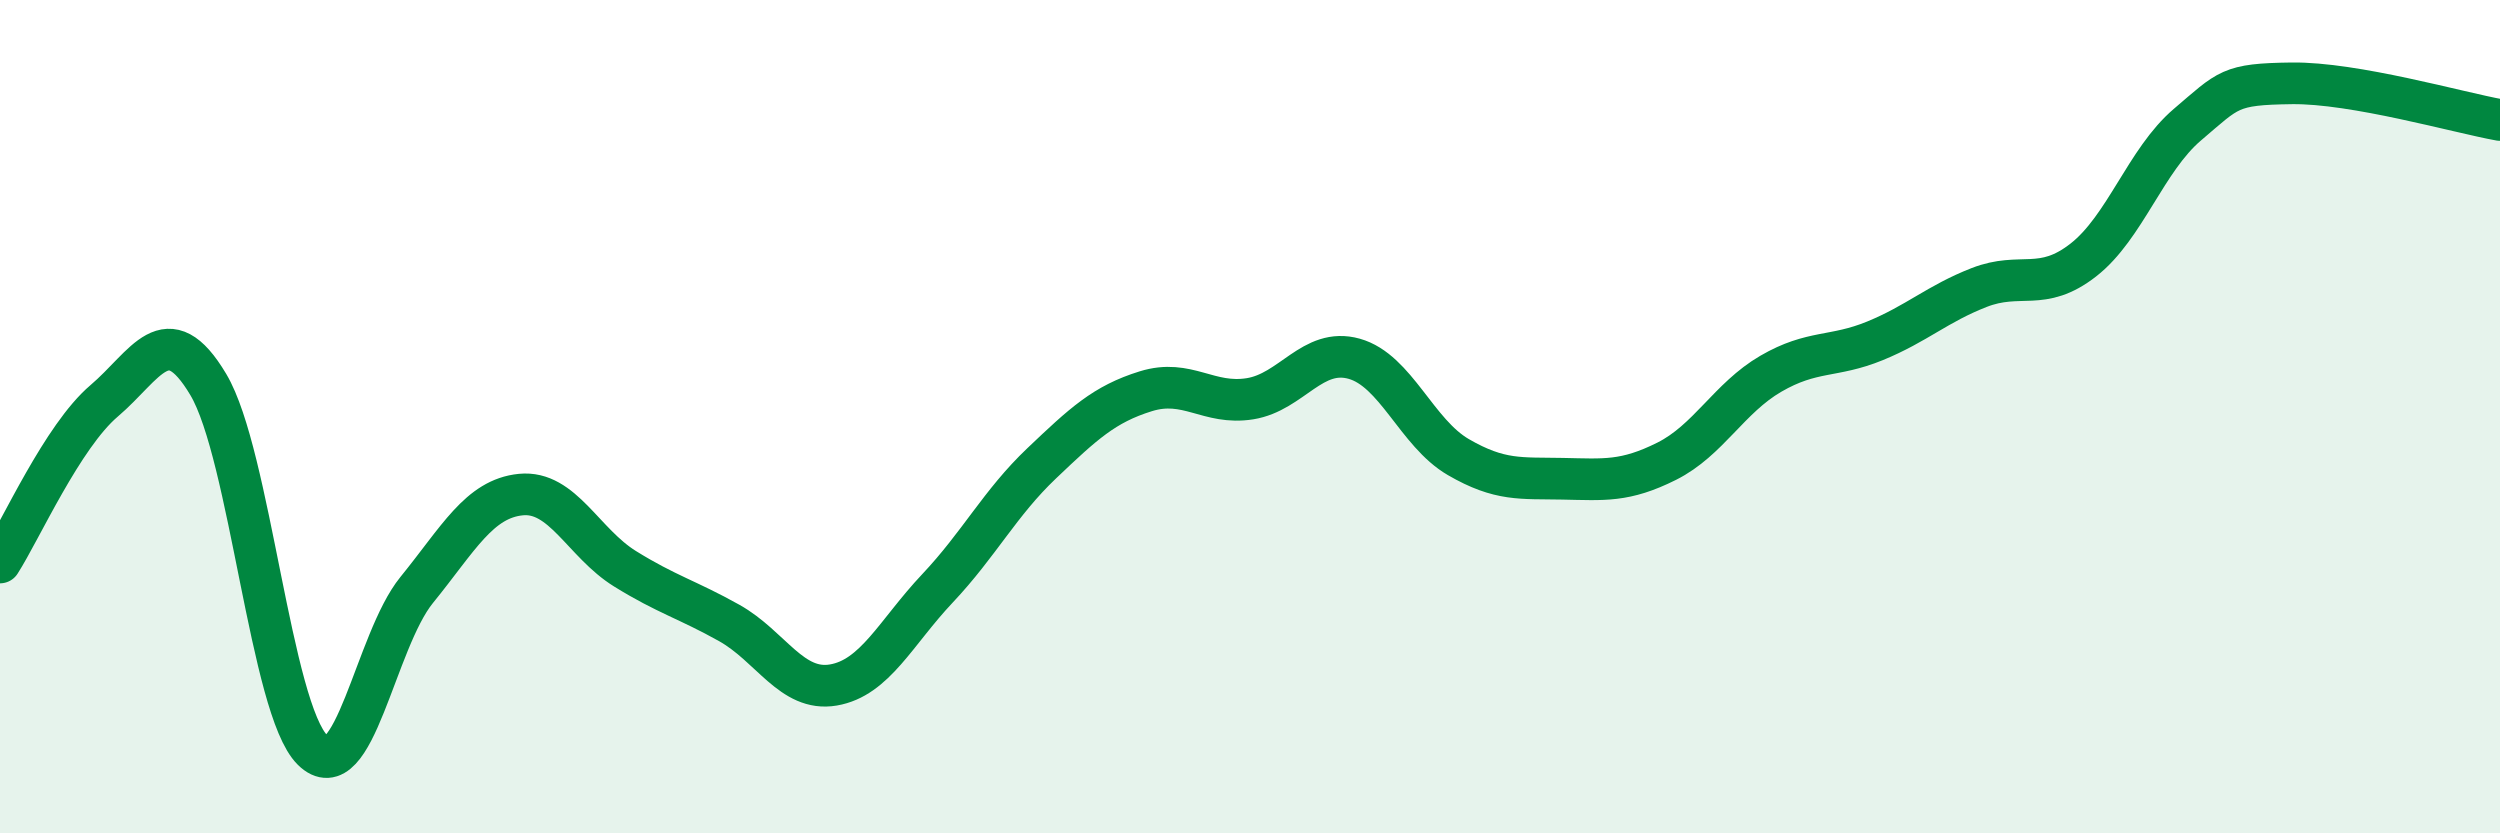
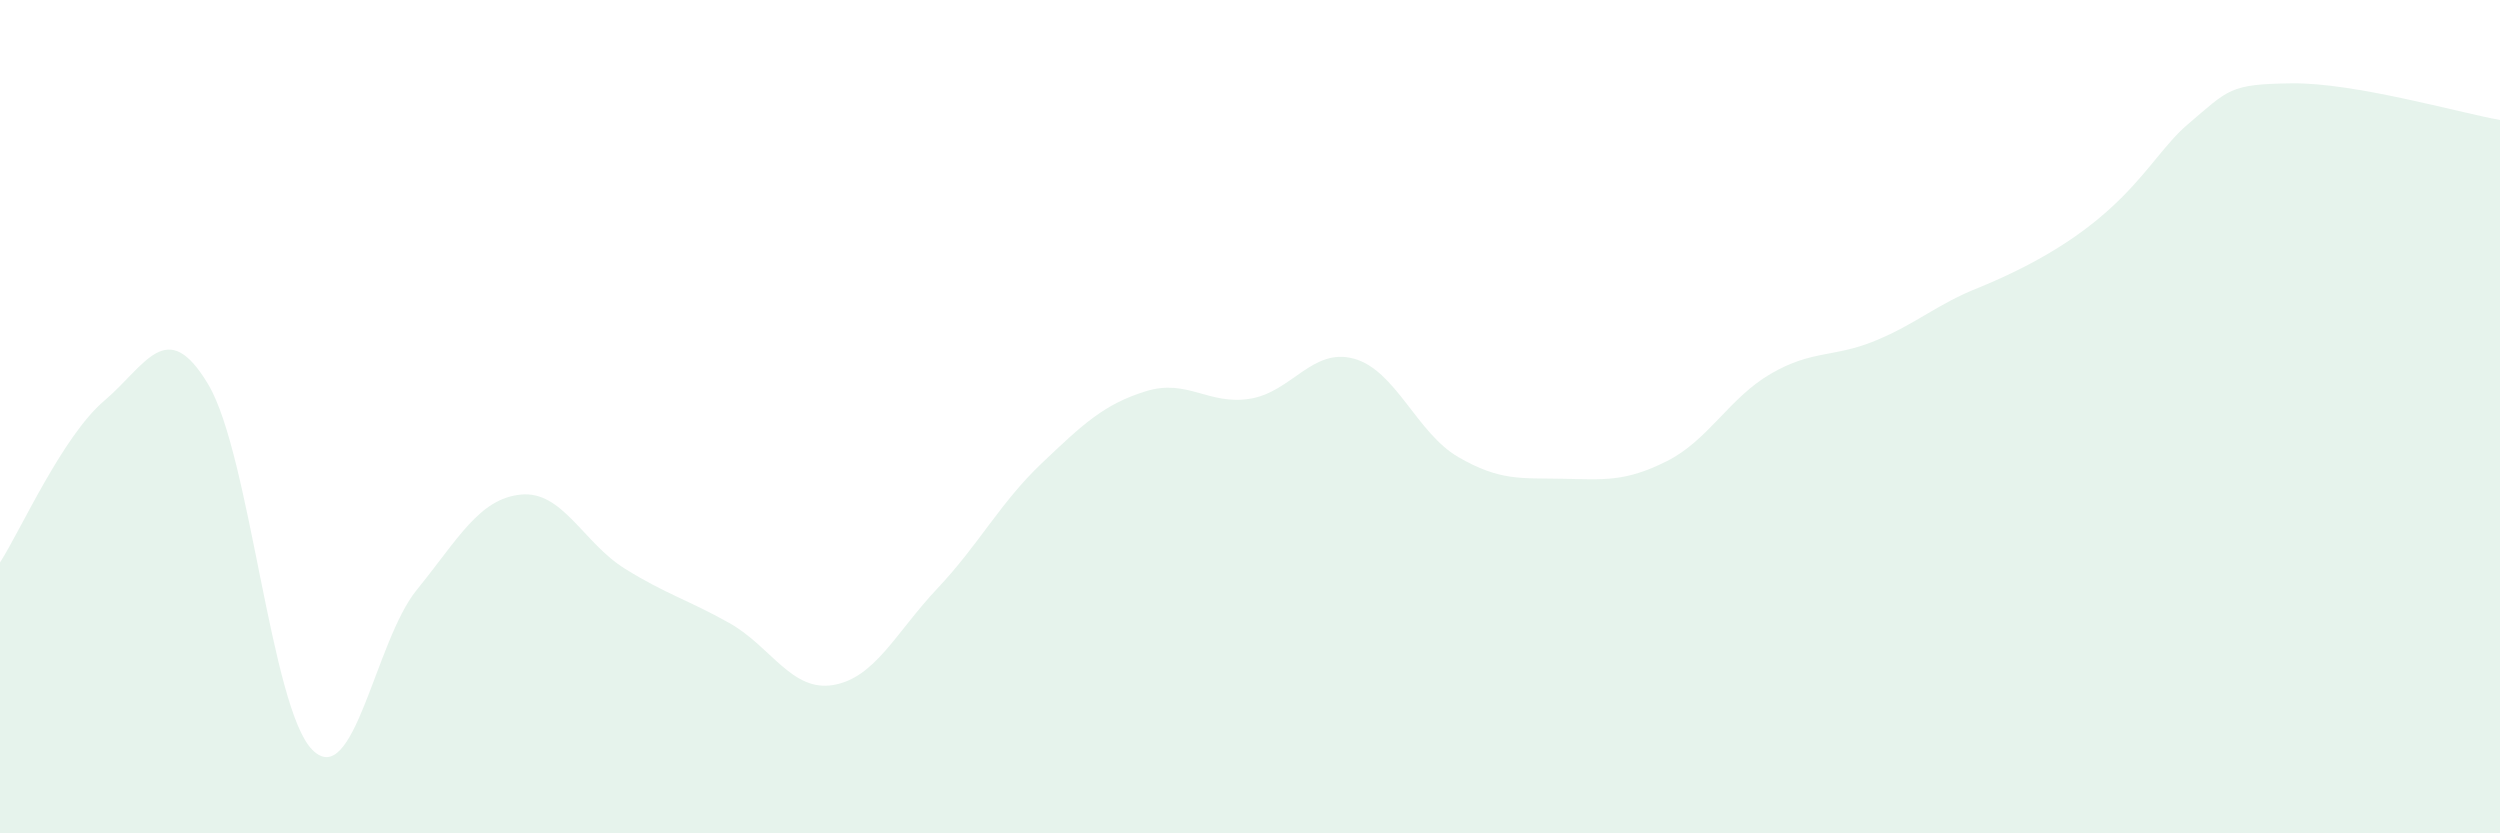
<svg xmlns="http://www.w3.org/2000/svg" width="60" height="20" viewBox="0 0 60 20">
-   <path d="M 0,13.5 C 0.5,12.72 1.5,10.47 2.5,9.62 C 3.5,8.77 4,7.55 5,9.23 C 6,10.91 6.5,17.01 7.5,18 C 8.5,18.99 9,15.39 10,14.16 C 11,12.93 11.5,11.97 12.5,11.87 C 13.5,11.77 14,13.03 15,13.65 C 16,14.27 16.5,14.39 17.5,14.95 C 18.5,15.51 19,16.61 20,16.44 C 21,16.27 21.5,15.18 22.5,14.12 C 23.5,13.06 24,12.07 25,11.12 C 26,10.17 26.5,9.7 27.5,9.39 C 28.5,9.08 29,9.73 30,9.57 C 31,9.41 31.5,8.33 32.5,8.61 C 33.5,8.89 34,10.39 35,10.97 C 36,11.55 36.5,11.47 37.5,11.49 C 38.5,11.51 39,11.57 40,11.07 C 41,10.57 41.5,9.55 42.5,8.97 C 43.5,8.39 44,8.59 45,8.18 C 46,7.77 46.5,7.29 47.5,6.9 C 48.5,6.51 49,7.02 50,6.24 C 51,5.46 51.5,3.84 52.5,2.99 C 53.5,2.14 53.5,2.02 55,2 C 56.5,1.98 59,2.7 60,2.88L60 20L0 20Z" fill="#008740" opacity="0.1" stroke-linecap="round" stroke-linejoin="round" />
-   <path d="M 0,13.5 C 0.5,12.72 1.5,10.47 2.5,9.62 C 3.5,8.77 4,7.55 5,9.23 C 6,10.91 6.5,17.01 7.5,18 C 8.5,18.99 9,15.39 10,14.16 C 11,12.93 11.5,11.97 12.5,11.87 C 13.5,11.77 14,13.03 15,13.65 C 16,14.27 16.5,14.39 17.5,14.95 C 18.5,15.51 19,16.61 20,16.44 C 21,16.27 21.5,15.18 22.5,14.12 C 23.5,13.06 24,12.07 25,11.12 C 26,10.17 26.5,9.7 27.5,9.39 C 28.5,9.08 29,9.73 30,9.57 C 31,9.41 31.5,8.33 32.5,8.61 C 33.5,8.89 34,10.39 35,10.97 C 36,11.55 36.5,11.47 37.5,11.49 C 38.5,11.51 39,11.57 40,11.07 C 41,10.57 41.5,9.55 42.5,8.97 C 43.5,8.39 44,8.59 45,8.18 C 46,7.77 46.5,7.29 47.5,6.9 C 48.5,6.51 49,7.02 50,6.24 C 51,5.46 51.5,3.84 52.5,2.99 C 53.5,2.14 53.5,2.02 55,2 C 56.5,1.98 59,2.7 60,2.88" stroke="#008740" stroke-width="1" fill="none" stroke-linecap="round" stroke-linejoin="round" />
+   <path d="M 0,13.5 C 0.5,12.72 1.5,10.47 2.5,9.62 C 3.5,8.77 4,7.55 5,9.23 C 6,10.91 6.5,17.01 7.5,18 C 8.5,18.99 9,15.39 10,14.16 C 11,12.93 11.5,11.97 12.5,11.87 C 13.5,11.77 14,13.03 15,13.65 C 16,14.27 16.5,14.39 17.5,14.95 C 18.5,15.51 19,16.61 20,16.44 C 21,16.27 21.5,15.18 22.5,14.12 C 23.5,13.06 24,12.07 25,11.12 C 26,10.17 26.5,9.7 27.5,9.39 C 28.5,9.08 29,9.73 30,9.57 C 31,9.41 31.5,8.33 32.5,8.61 C 33.5,8.89 34,10.39 35,10.97 C 36,11.55 36.5,11.47 37.5,11.49 C 38.5,11.51 39,11.57 40,11.07 C 41,10.57 41.5,9.55 42.5,8.97 C 43.5,8.39 44,8.59 45,8.18 C 46,7.77 46.5,7.29 47.5,6.9 C 51,5.46 51.5,3.84 52.5,2.99 C 53.5,2.14 53.5,2.02 55,2 C 56.5,1.98 59,2.7 60,2.88L60 20L0 20Z" fill="#008740" opacity="0.1" stroke-linecap="round" stroke-linejoin="round" />
</svg>